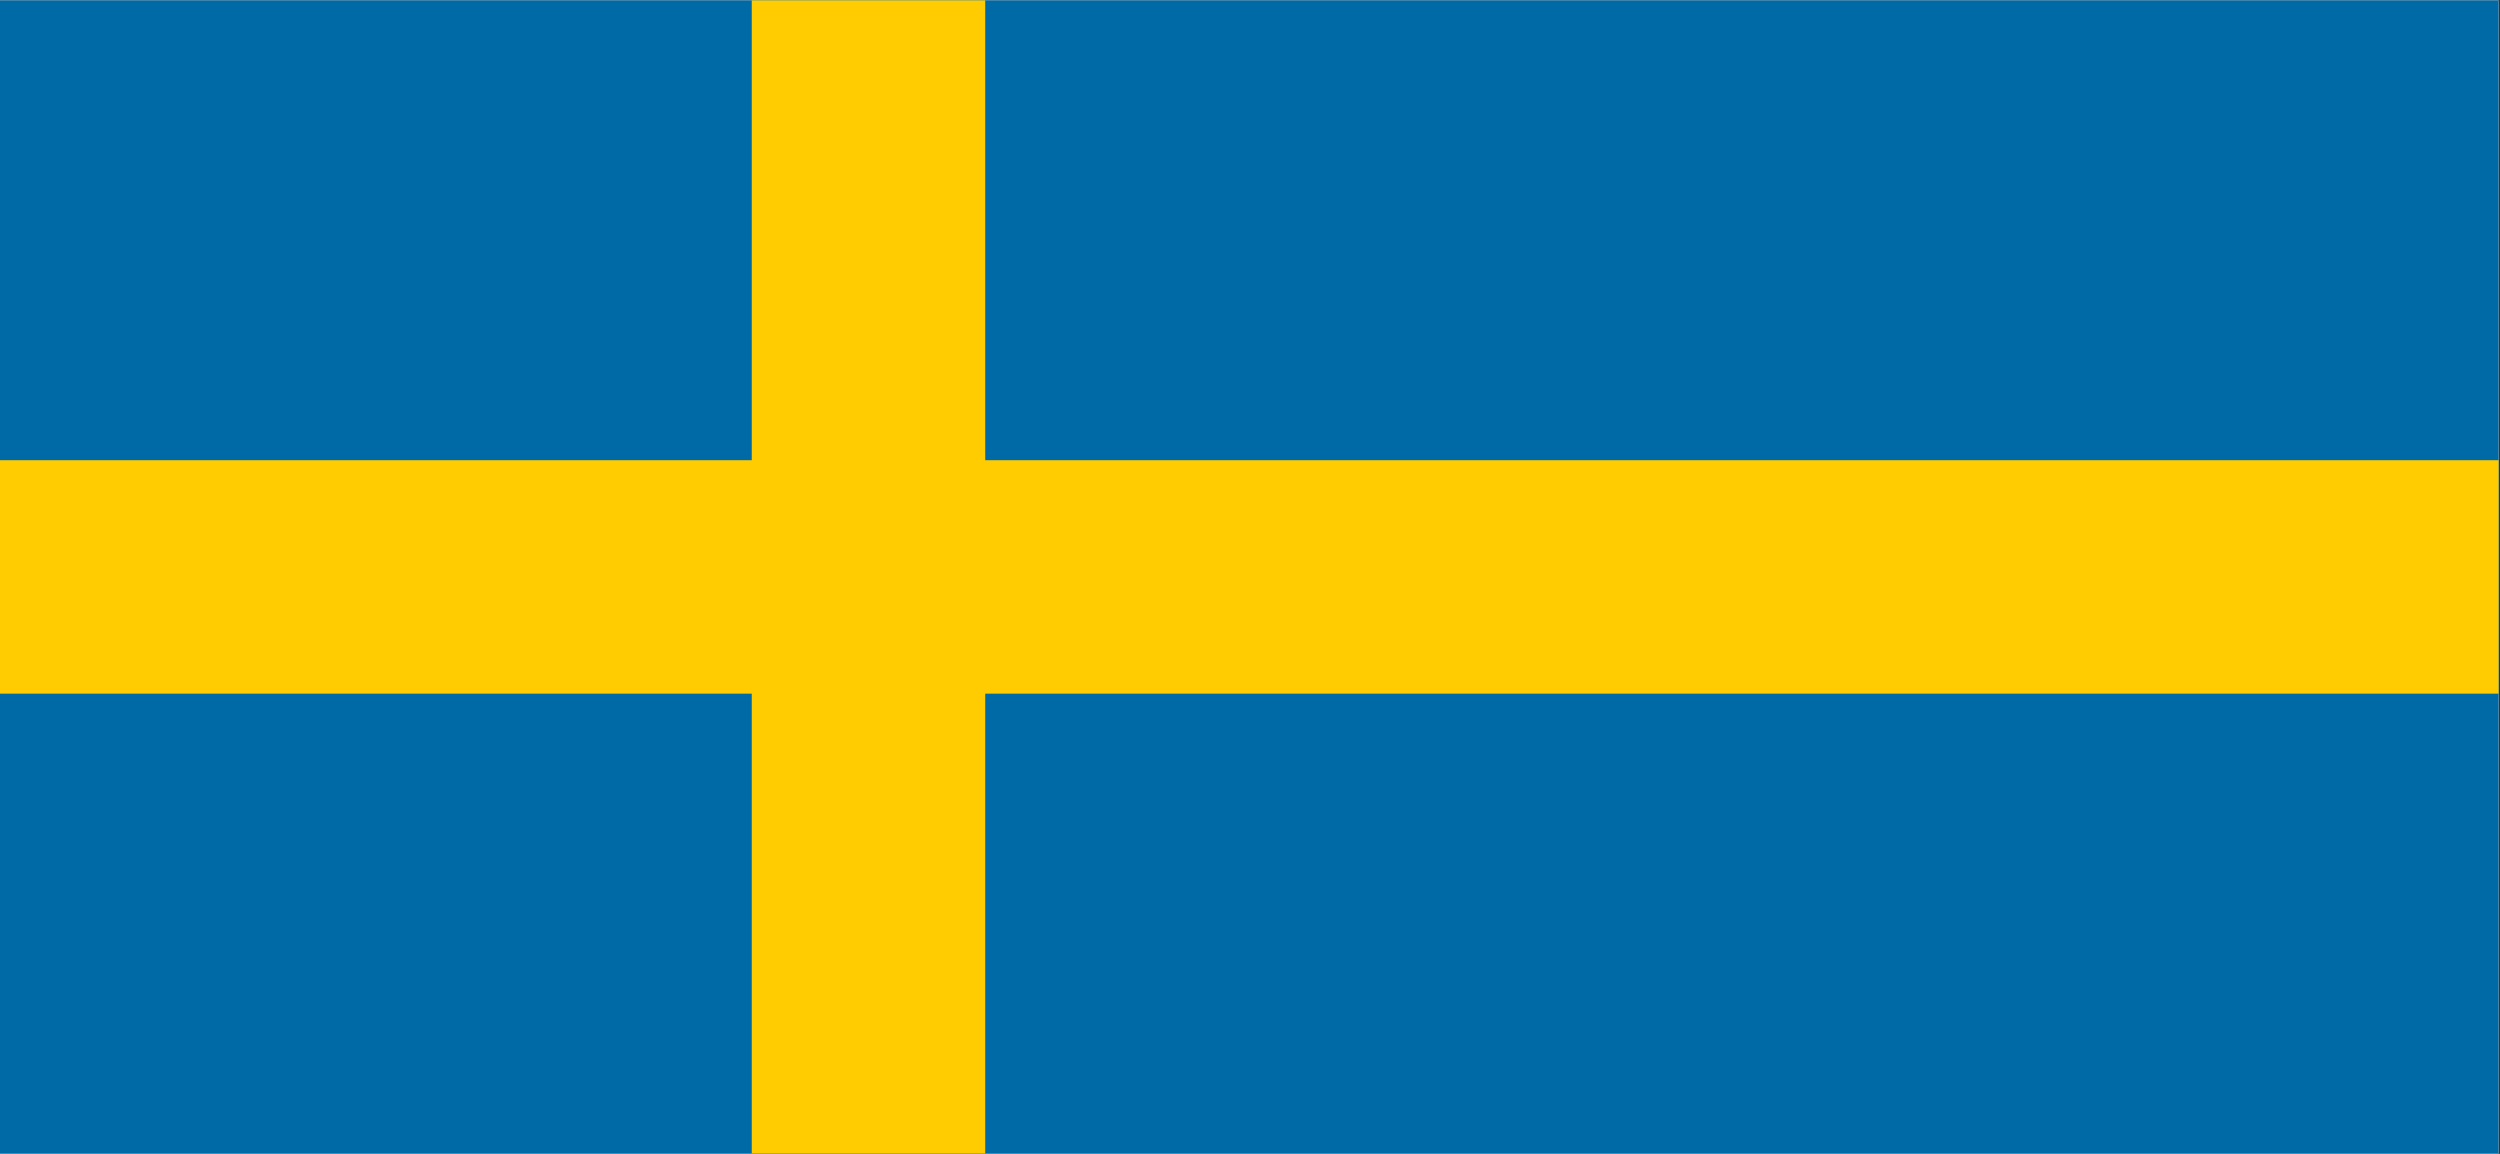
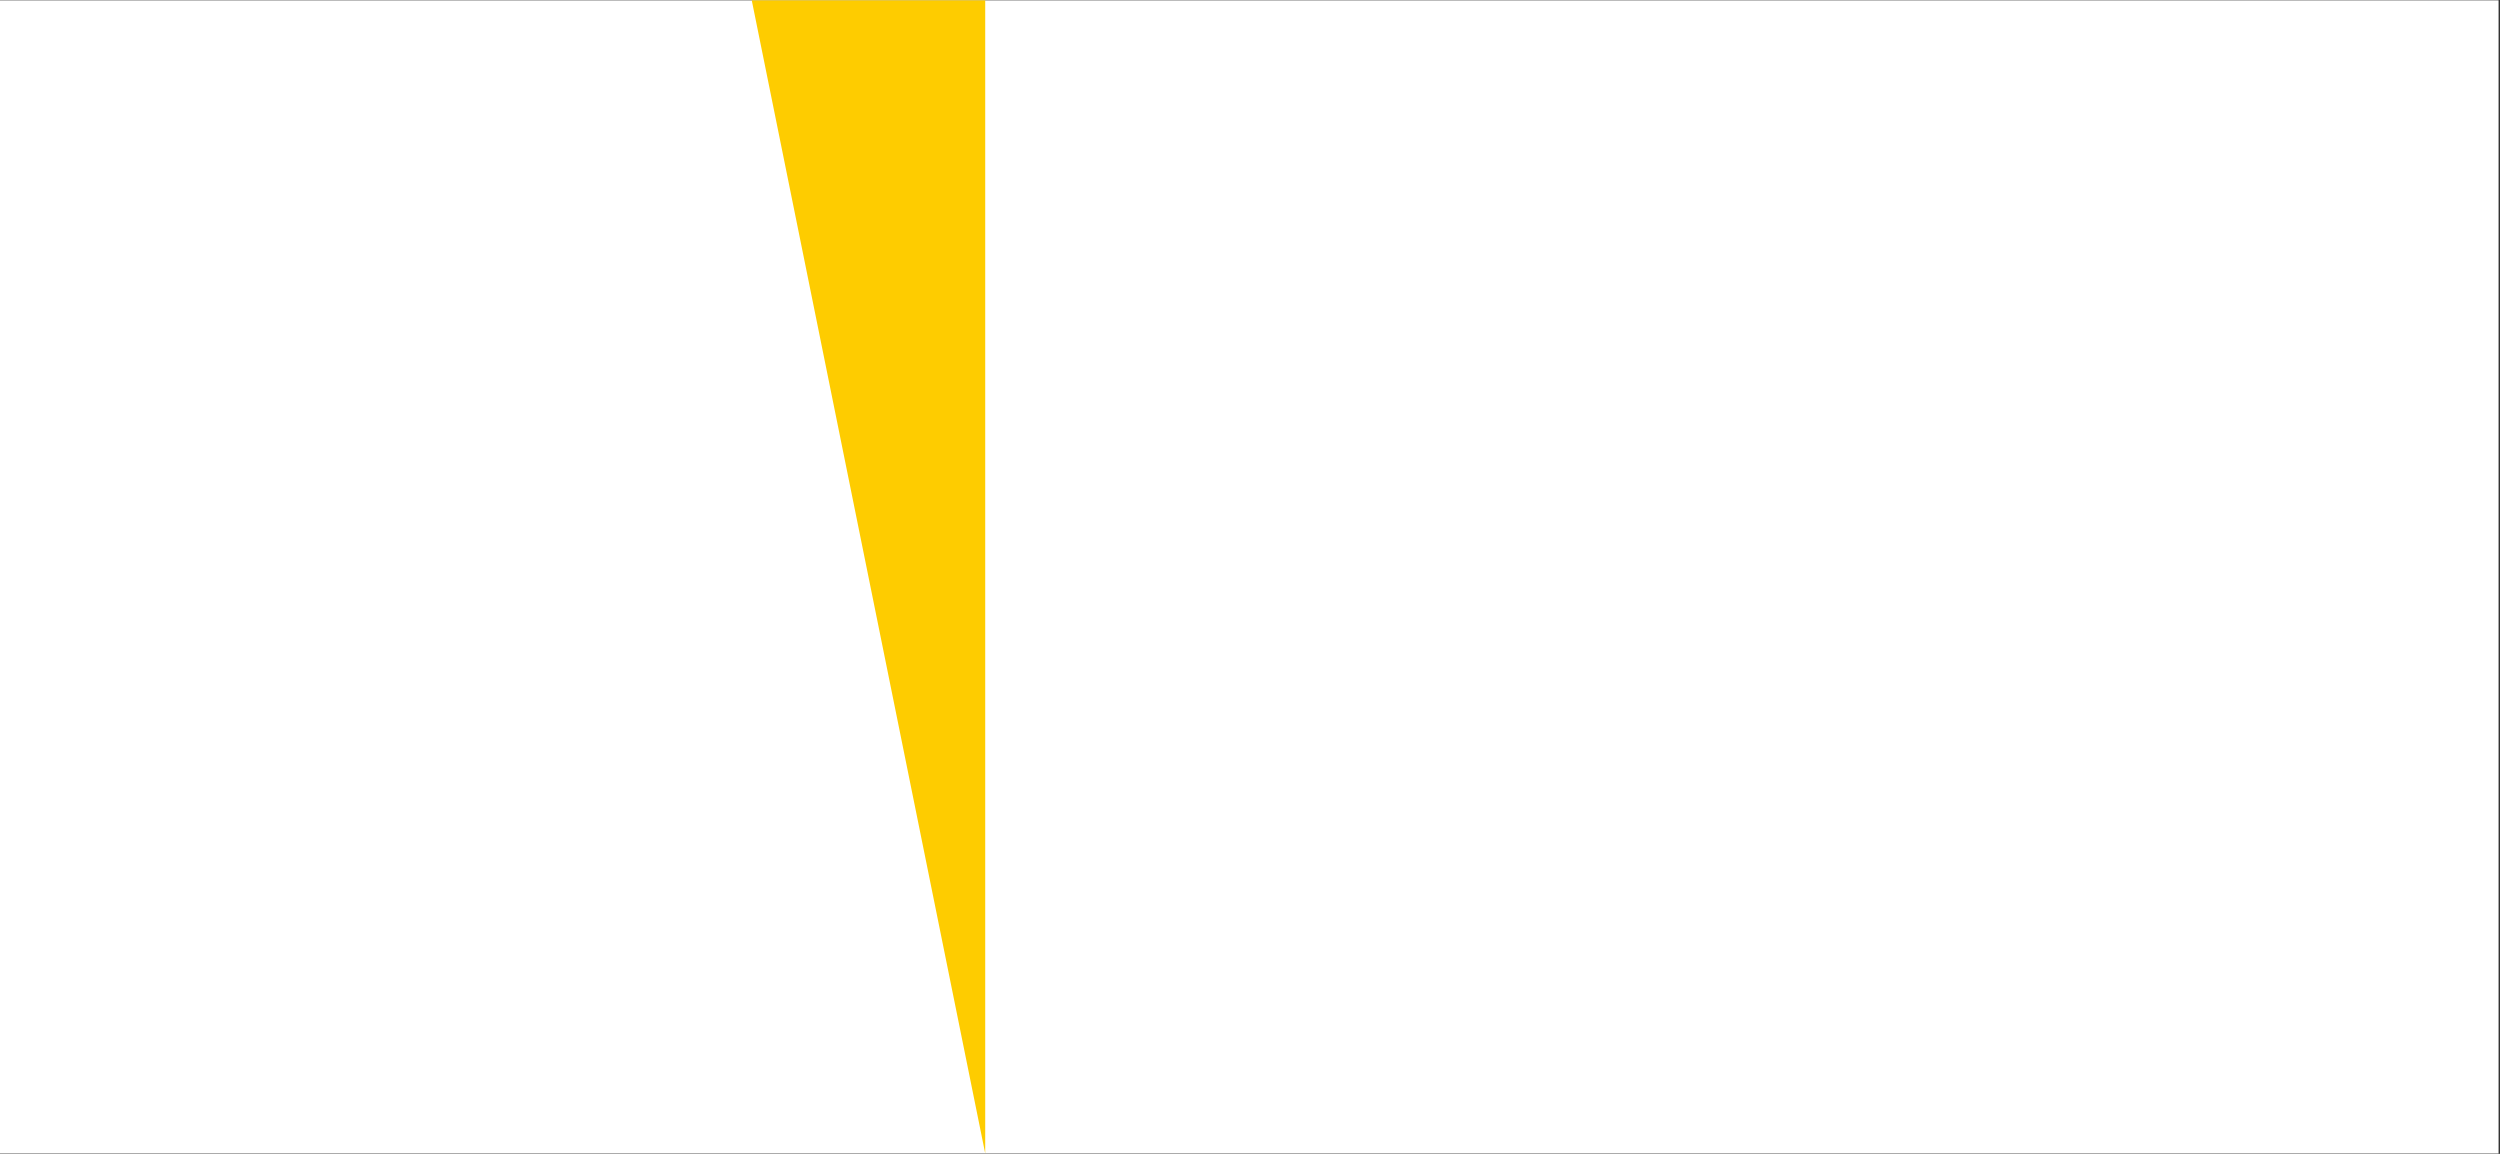
<svg xmlns="http://www.w3.org/2000/svg" version="1.0" preserveAspectRatio="xMidYMid meet" height="540" viewBox="0 0 877.5 405" zoomAndPan="magnify" width="1170">
  <rect x="0" y="0" width="877.5" height="405" fill="#333333" stroke="none" />
  <defs>
    <clipPath id="7039fb9c8a">
      <path clip-rule="nonzero" d="M 0 0.117 L 877 0.117 L 877 404.883 L 0 404.883 Z M 0 0.117" />
    </clipPath>
    <clipPath id="8e2a893e3a">
      <path clip-rule="nonzero" d="M 0 161.527 L 877 161.527 L 877 243.473 L 0 243.473 Z M 0 161.527" />
    </clipPath>
    <clipPath id="1b858ac0a6">
-       <path clip-rule="nonzero" d="M 263.867 0.117 L 345.812 0.117 L 345.812 404.883 L 263.867 404.883 Z M 263.867 0.117" />
+       <path clip-rule="nonzero" d="M 263.867 0.117 L 345.812 0.117 L 345.812 404.883 Z M 263.867 0.117" />
    </clipPath>
  </defs>
  <g clip-path="url(#7039fb9c8a)">
    <path fill-rule="nonzero" fill-opacity="1" d="M 0 0.117 L 877 0.117 L 877 404.883 L 0 404.883 Z M 0 0.117" fill="#ffffff" />
-     <path fill-rule="nonzero" fill-opacity="1" d="M 0 0.117 L 877 0.117 L 877 404.883 L 0 404.883 Z M 0 0.117" fill="#006aa7" />
  </g>
  <g clip-path="url(#8e2a893e3a)">
-     <path fill-rule="nonzero" fill-opacity="1" d="M -4.34 161.527 L 886.184 161.527 L 886.184 243.473 L -4.34 243.473 Z M -4.34 161.527" fill="#fecc00" />
-   </g>
+     </g>
  <g clip-path="url(#1b858ac0a6)">
    <path fill-rule="nonzero" fill-opacity="1" d="M 263.867 410.836 L 263.867 -5.938 L 345.812 -5.938 L 345.812 410.836 Z M 263.867 410.836" fill="#fecc00" />
  </g>
</svg>